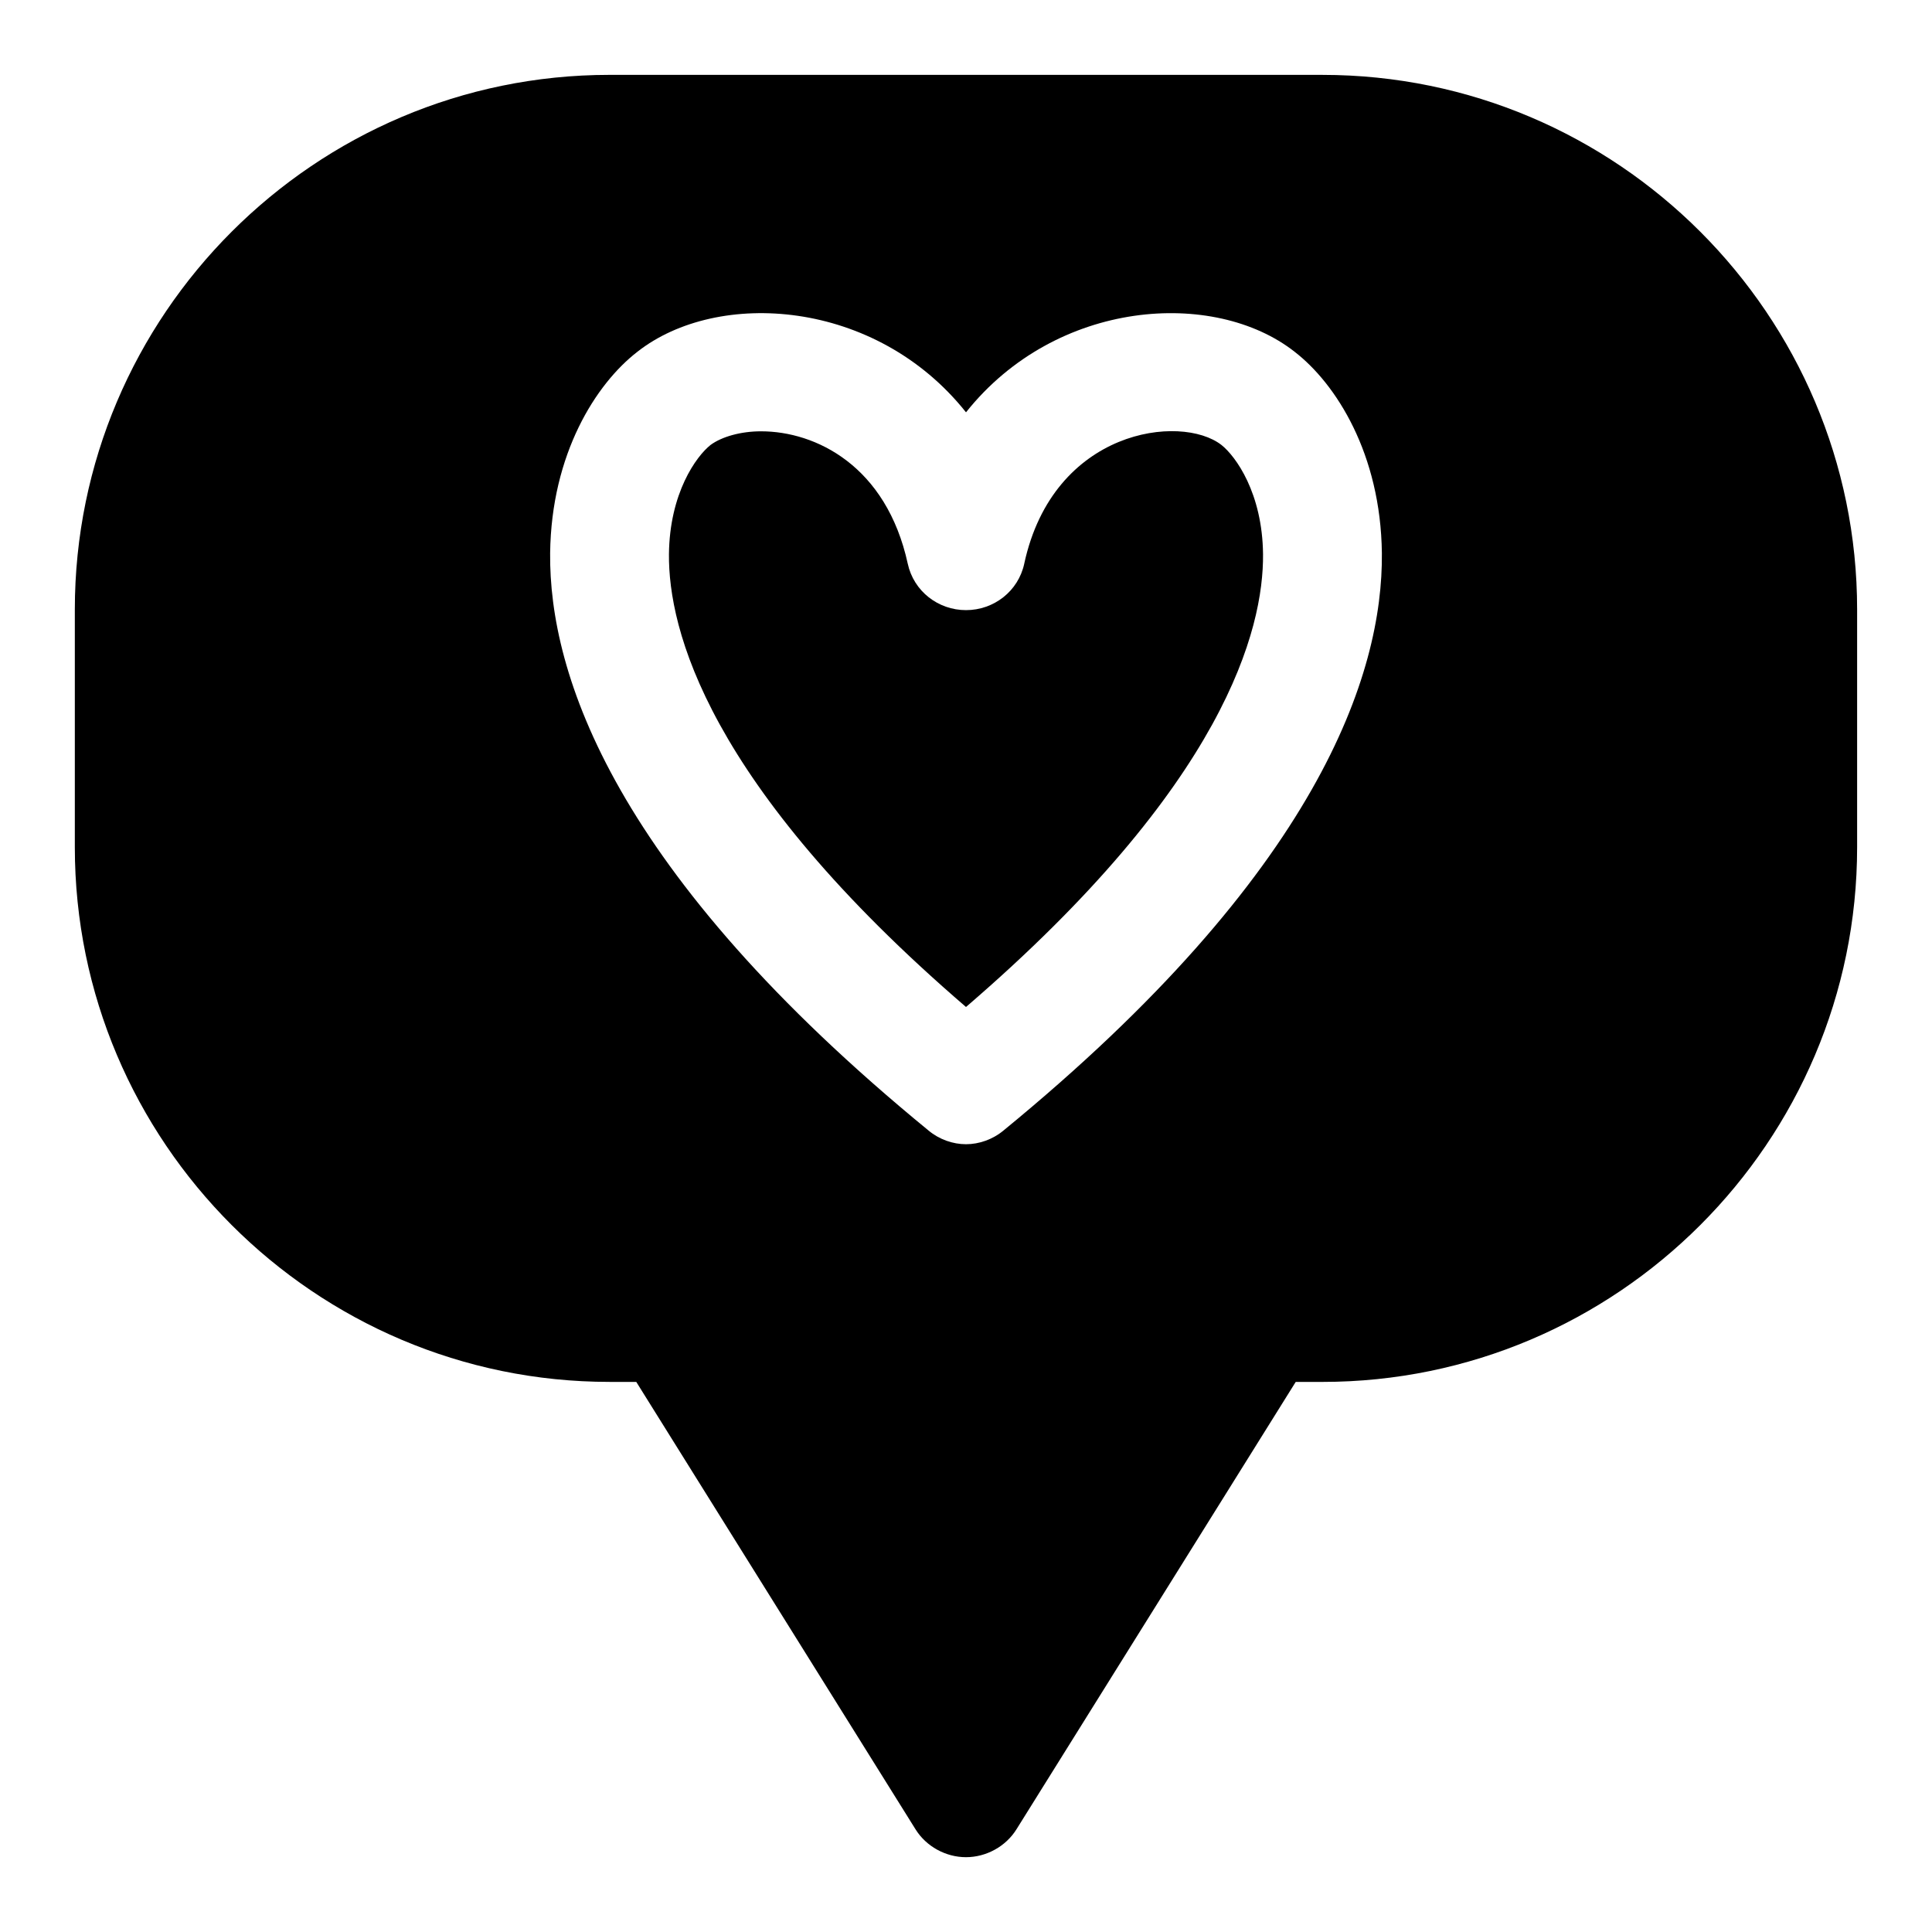
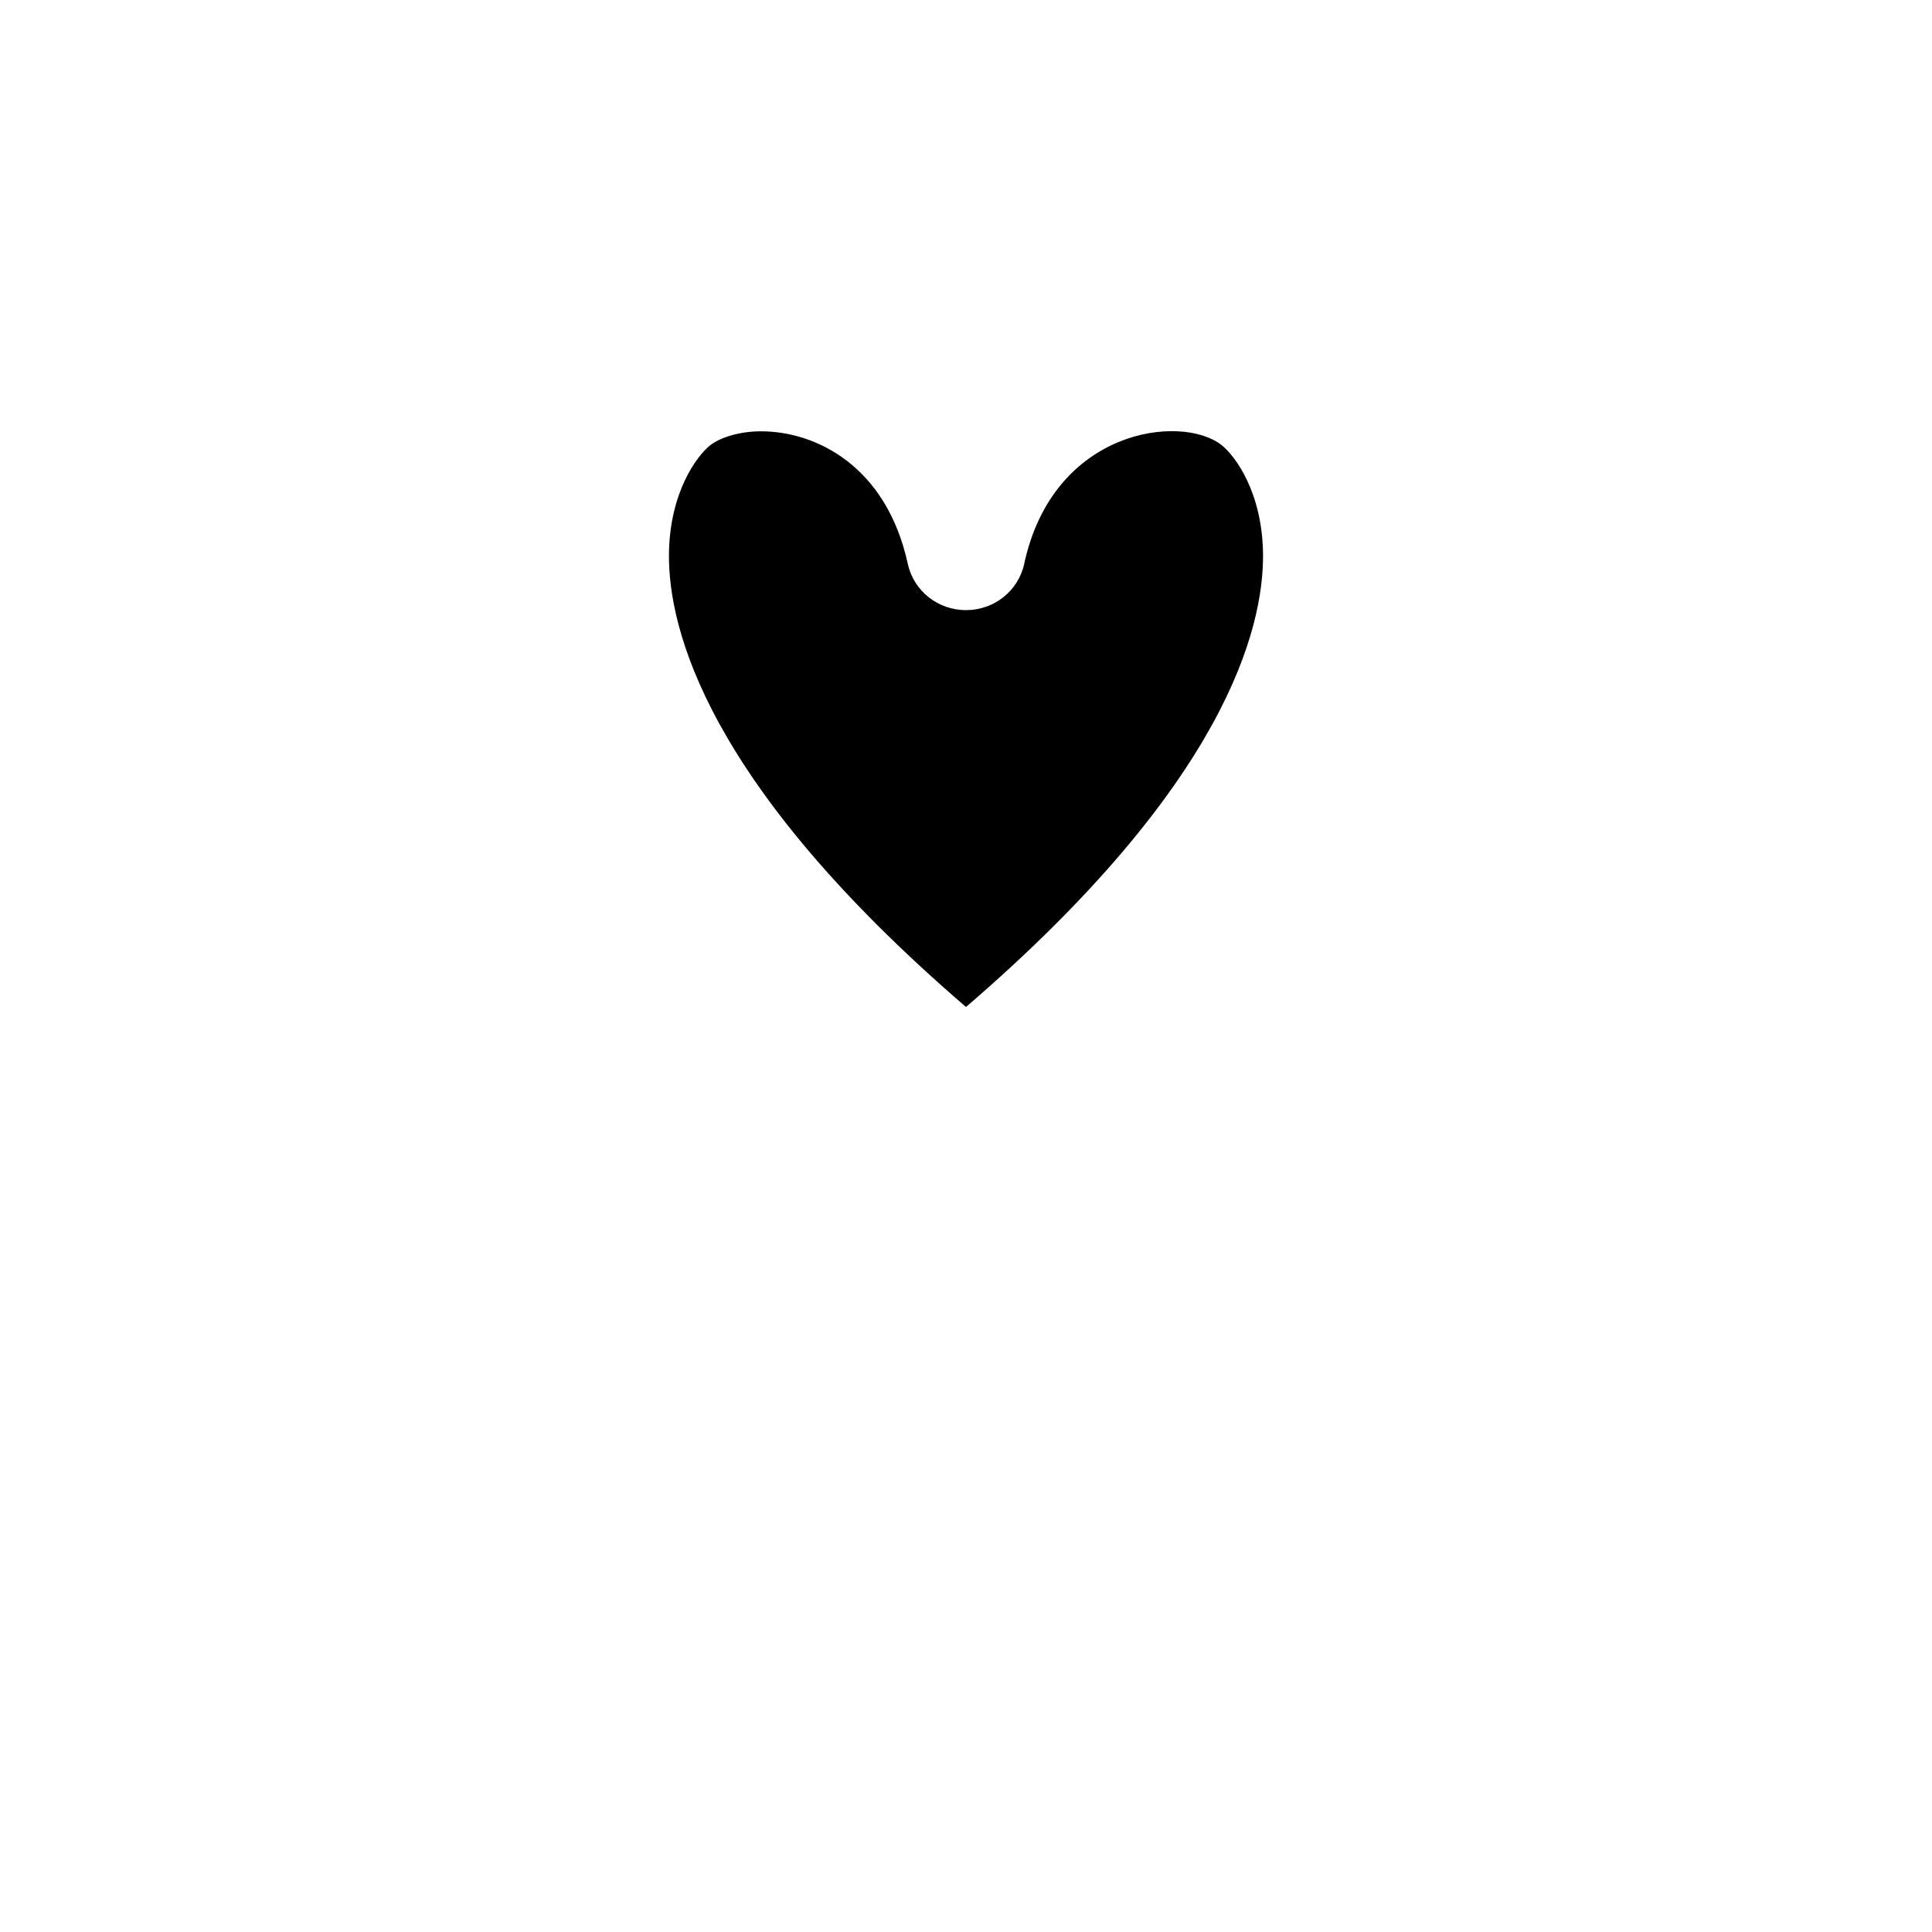
<svg xmlns="http://www.w3.org/2000/svg" fill="#000000" width="800px" height="800px" version="1.1" viewBox="144 144 512 512">
  <g>
-     <path d="m494.46 163.84h-188.93c-78.09 0-141.7 63.605-141.7 141.7v62.977c0 78.09 63.605 141.7 141.7 141.7h7.086l73.996 118.55c2.832 4.57 8.027 7.406 13.383 7.406 5.352 0 10.547-2.832 13.383-7.398l73.996-118.55 7.082-0.004c78.09 0 141.7-63.605 141.7-141.7v-62.977c0.004-78.09-63.602-141.7-141.7-141.7zm-84.543 279.77c-2.836 2.363-6.457 3.621-9.918 3.621-3.465 0-7.086-1.258-9.918-3.621-83.602-68.488-100.61-121.07-100.29-153.03 0.316-26.293 12.121-44.871 23.145-53.371 21.254-16.691 63.133-14.016 87.066 16.059 23.93-30.07 65.809-32.746 87.066-16.059 11.02 8.5 22.828 27.078 23.145 53.371 0.312 31.961-16.691 84.543-100.29 153.03z" />
    <path d="m415.43 293.41c-1.574 7.242-8.031 12.281-15.43 12.281-7.398 0-13.855-5.039-15.43-12.281-5.664-25.977-24.398-35.109-38.887-35.109-5.352 0-10.391 1.418-13.383 3.621-3.777 2.992-10.863 12.754-11.02 28.969-0.156 19.68 9.918 60.773 78.719 119.97 68.801-59.199 78.879-100.29 78.719-119.97-0.156-16.215-7.242-25.977-11.02-28.969-10.703-8.344-44.555-4.25-52.27 31.488z" />
  </g>
</svg>